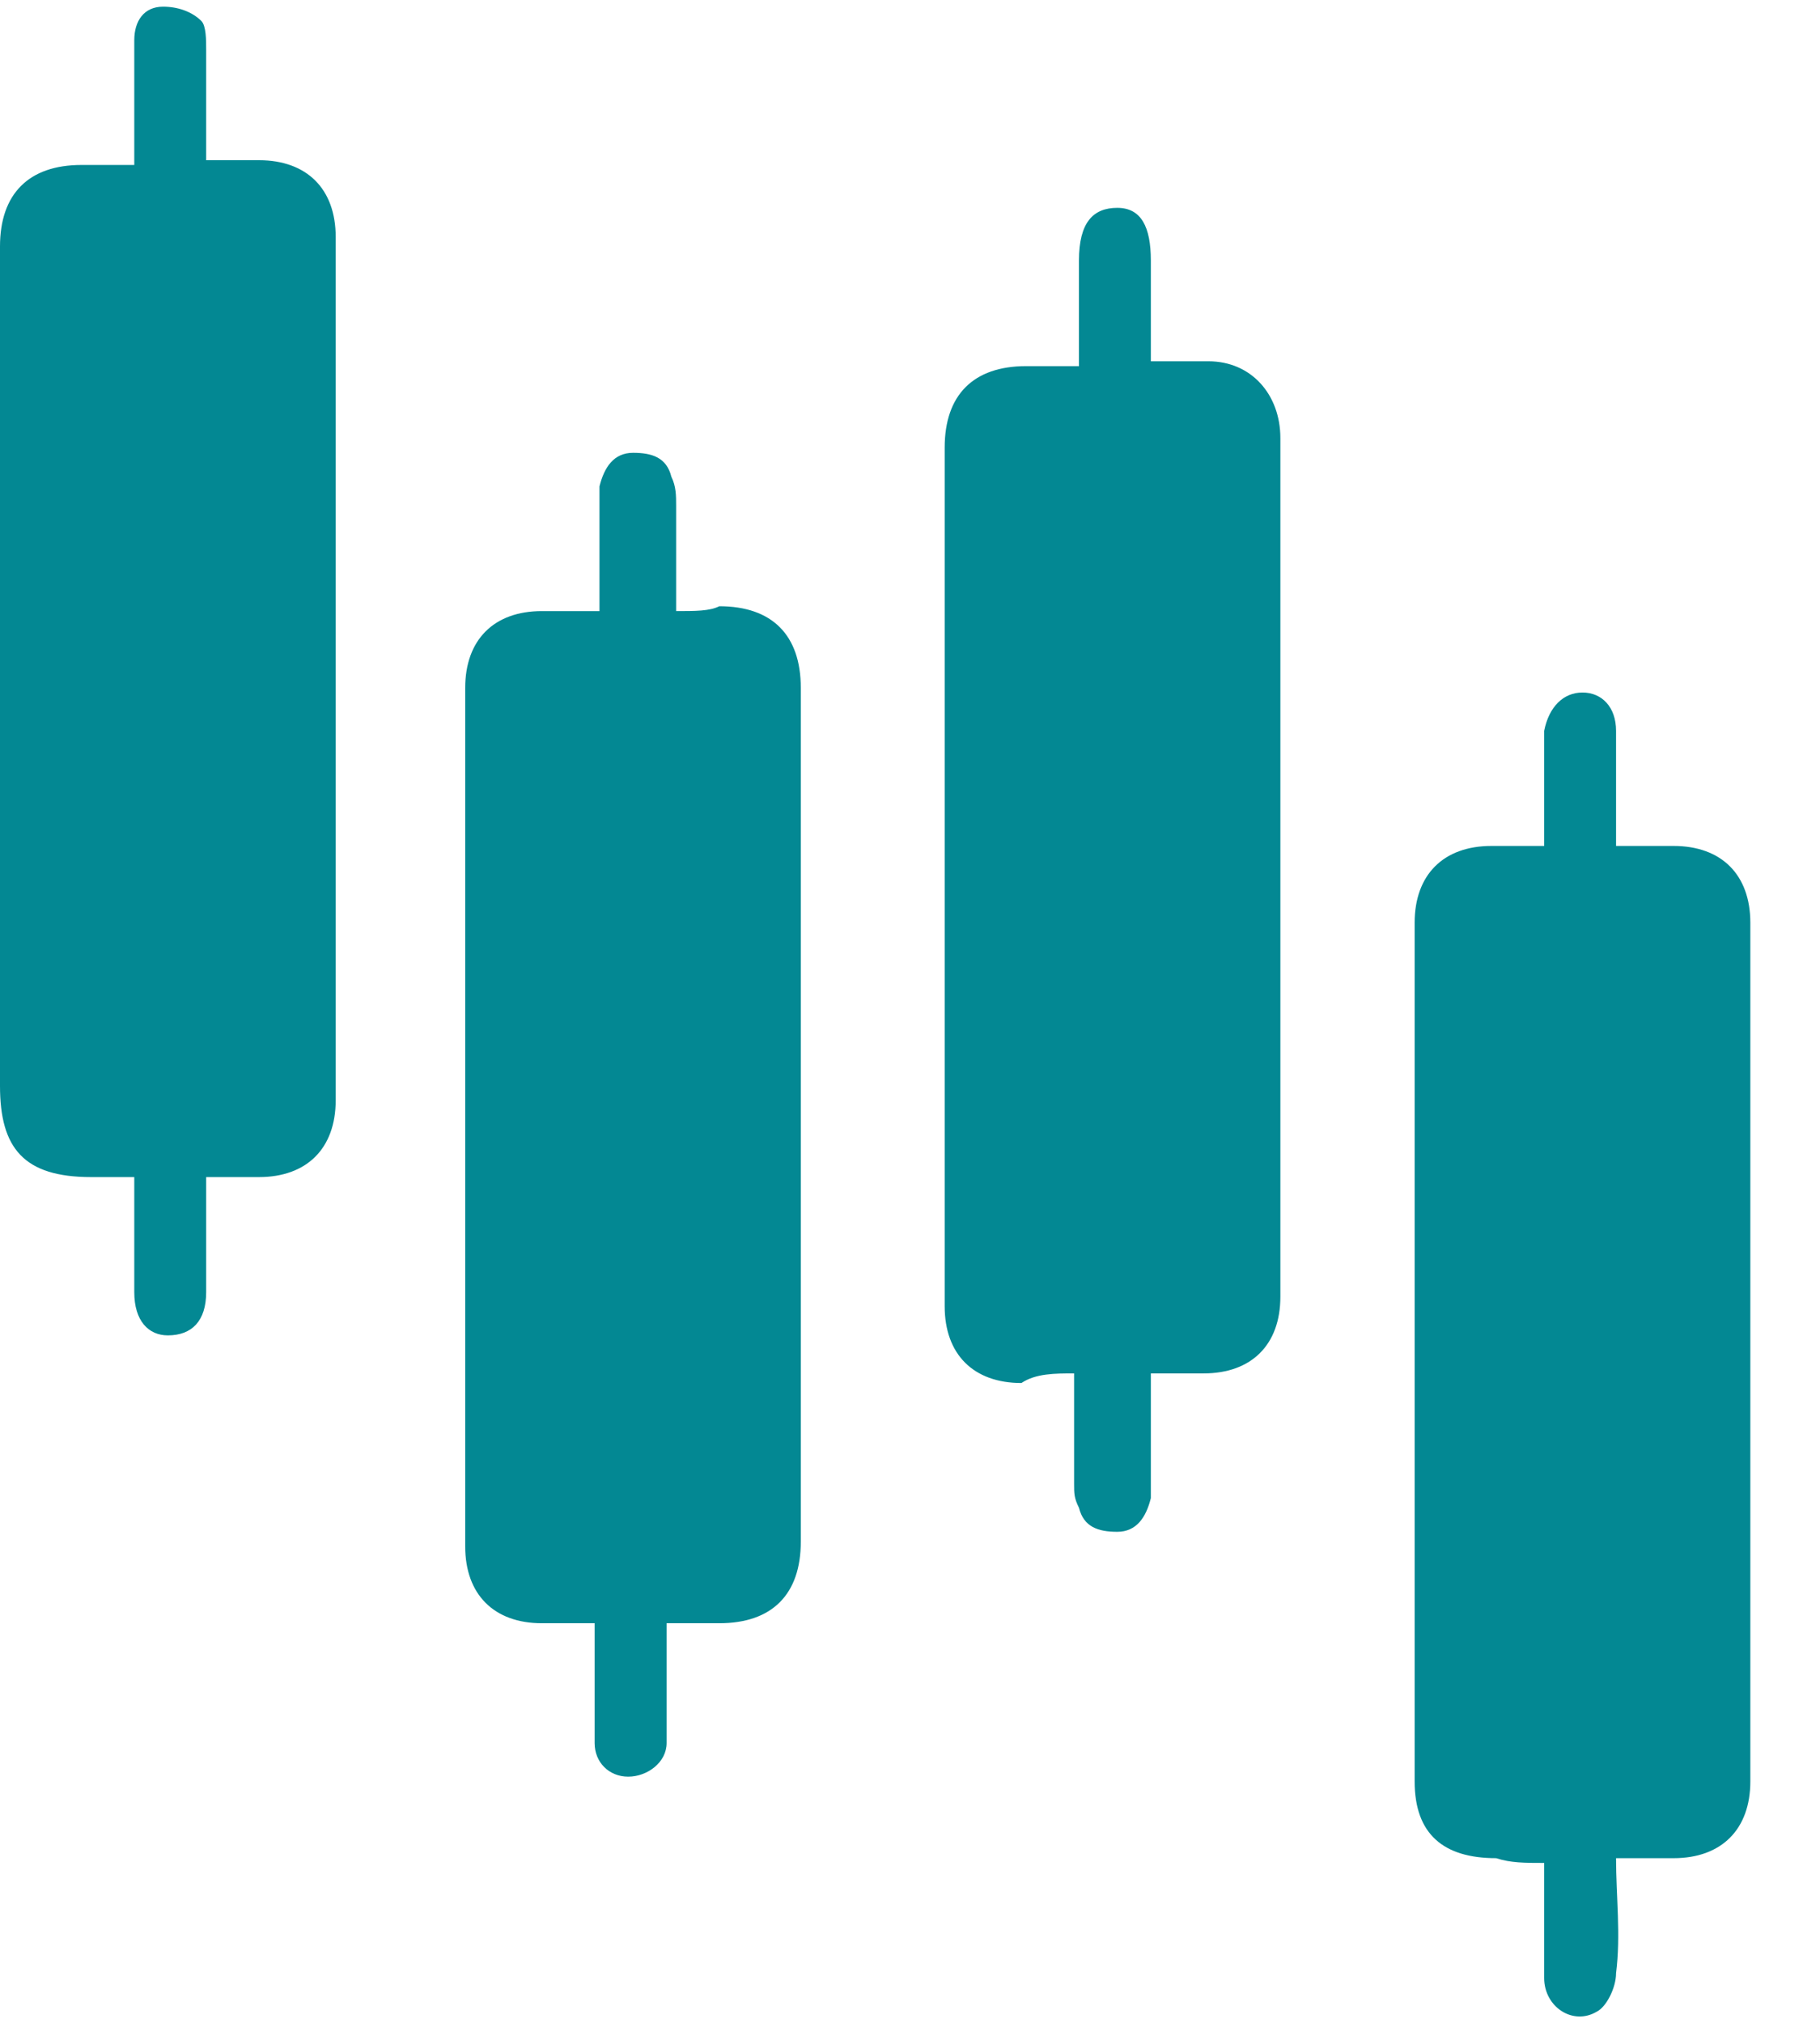
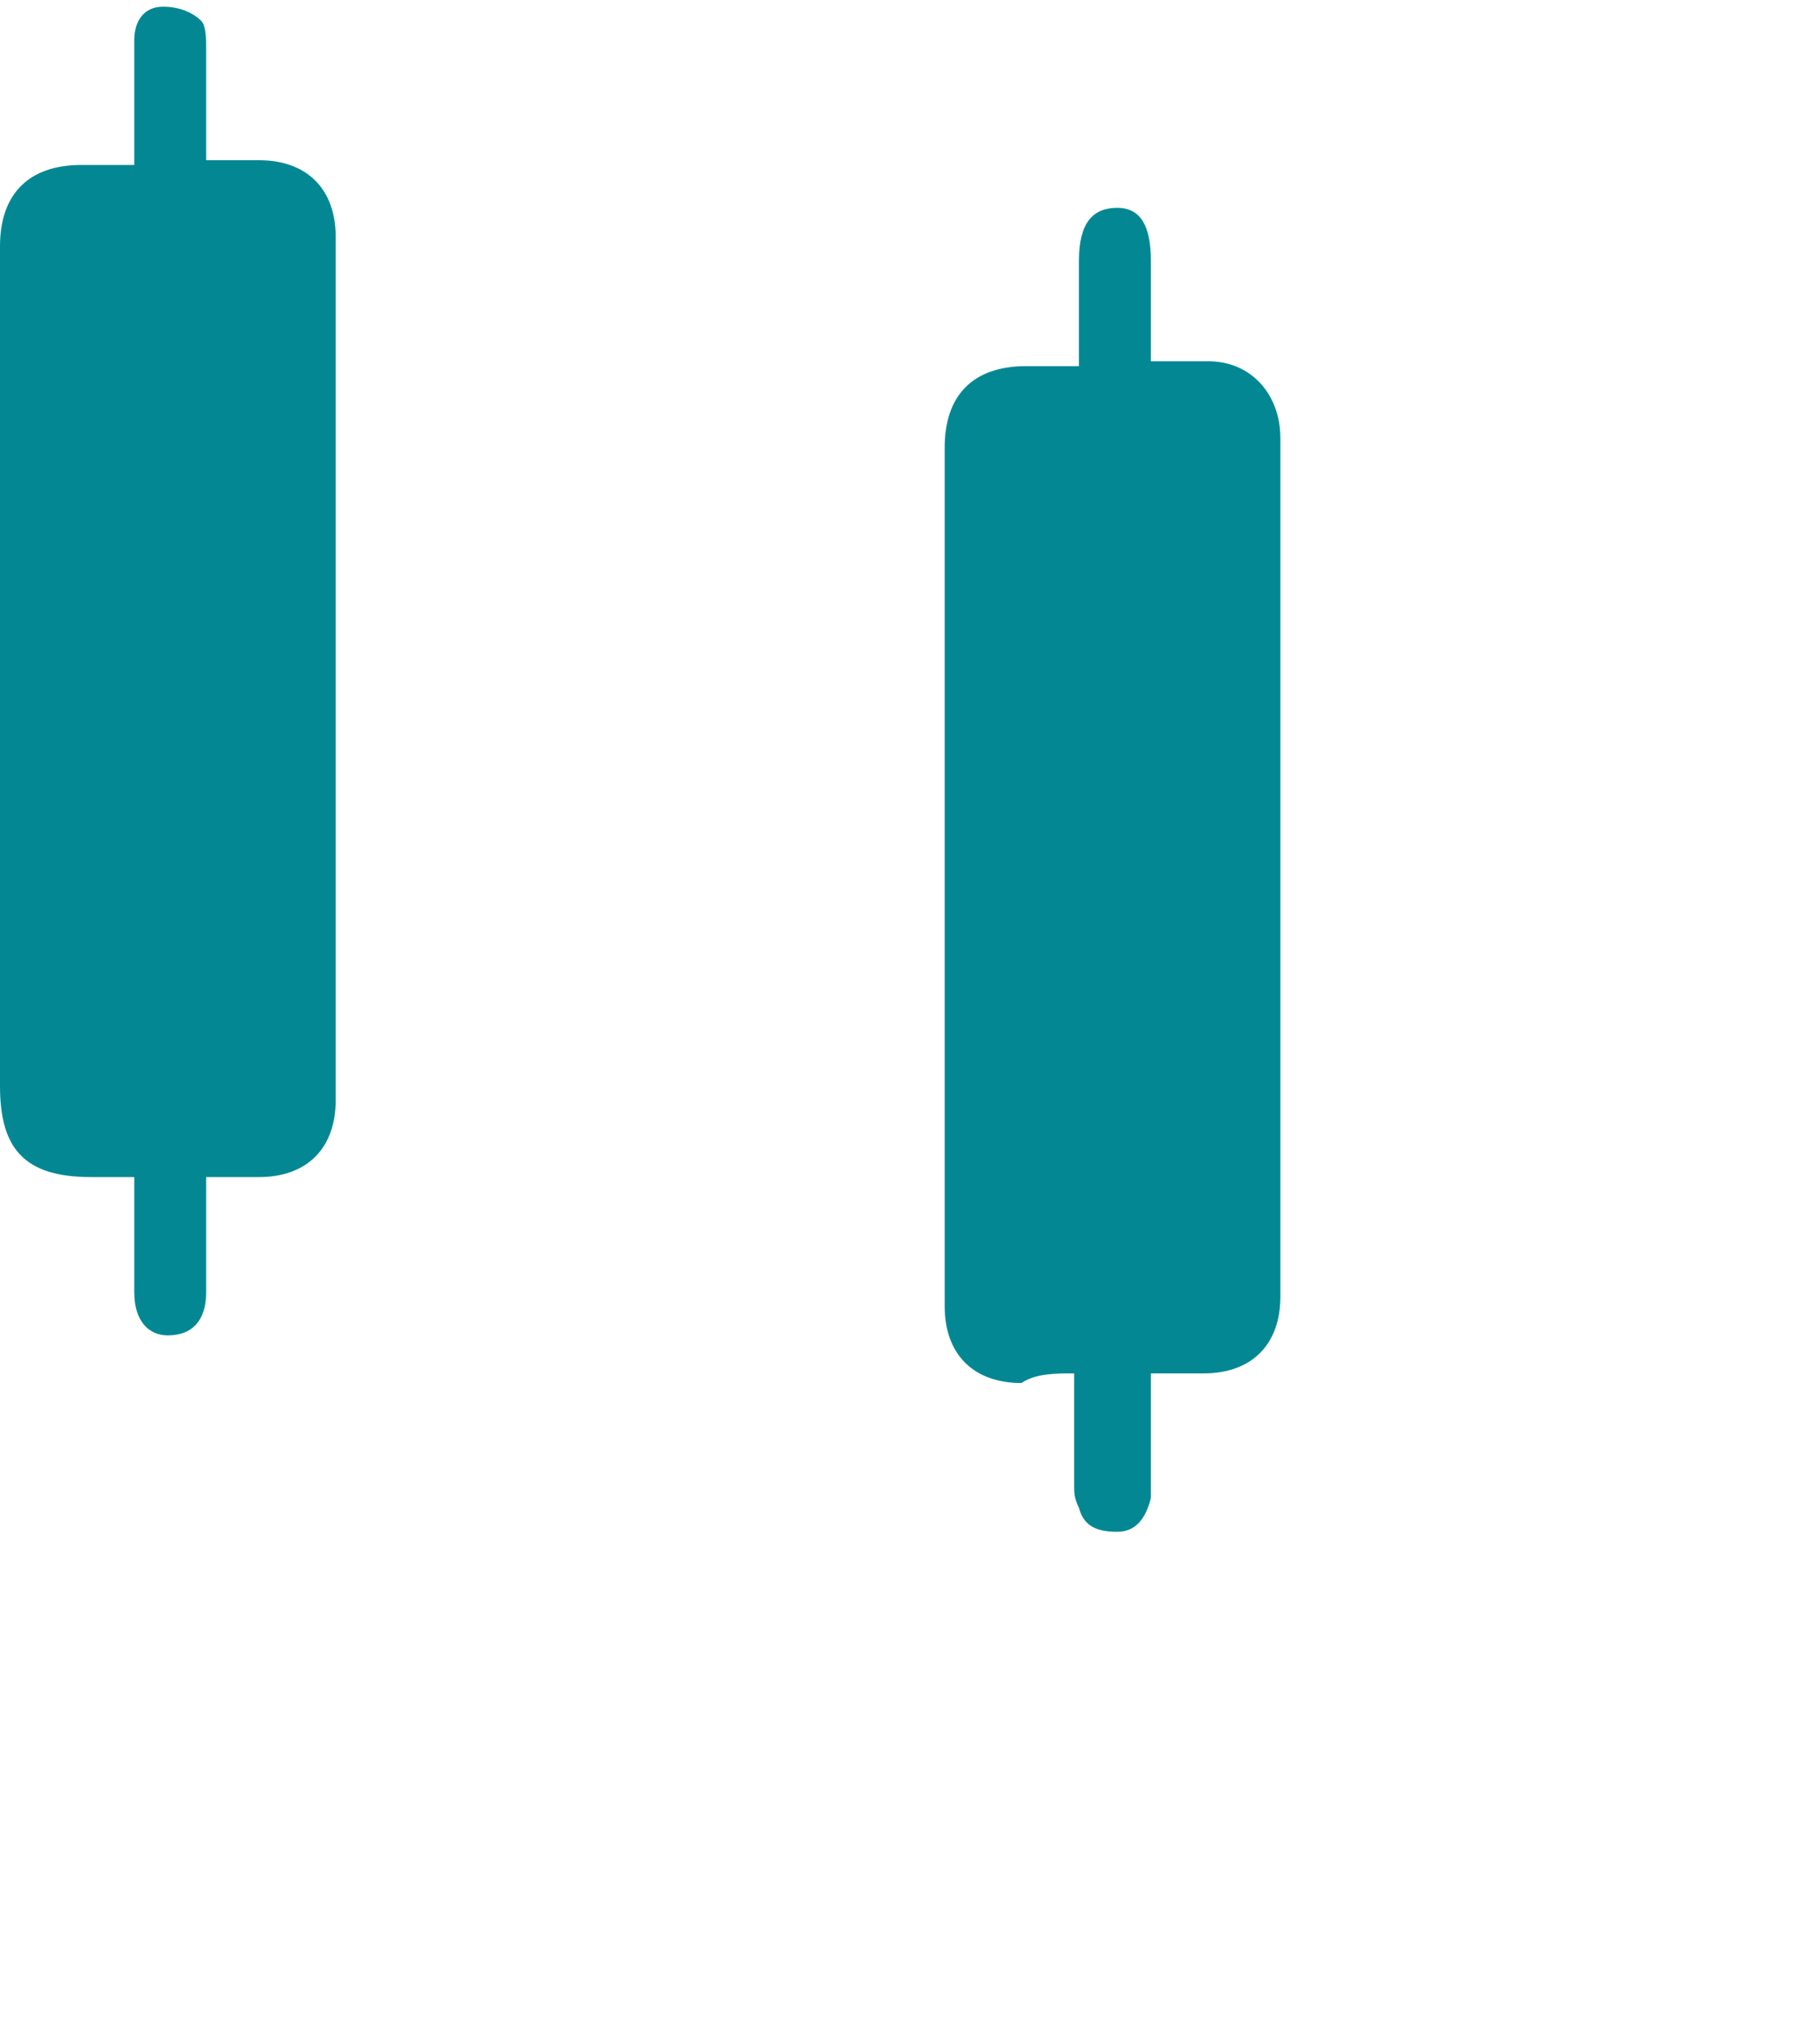
<svg xmlns="http://www.w3.org/2000/svg" width="18" height="20" viewBox="0 0 18 20" fill="none">
  <path d="M10.623 13.579C10.623 13.959 10.623 14.291 10.623 14.67C10.623 14.765 10.623 14.812 10.671 14.907C10.718 15.097 10.86 15.145 11.05 15.145C11.24 15.145 11.335 15.002 11.382 14.812C11.382 14.528 11.382 14.196 11.382 13.911C11.382 13.817 11.382 13.722 11.382 13.579C11.572 13.579 11.761 13.579 11.904 13.579C12.378 13.579 12.663 13.295 12.663 12.821C12.663 9.975 12.663 7.129 12.663 4.331C12.663 3.904 12.378 3.572 11.951 3.572C11.761 3.572 11.572 3.572 11.382 3.572C11.382 3.335 11.382 3.098 11.382 2.908C11.382 2.814 11.382 2.671 11.382 2.576C11.382 2.244 11.287 2.055 11.05 2.055C10.813 2.055 10.671 2.197 10.671 2.576C10.671 2.908 10.671 3.24 10.671 3.62C10.481 3.62 10.339 3.62 10.149 3.62C9.627 3.62 9.343 3.904 9.343 4.426C9.343 7.272 9.343 10.07 9.343 12.915C9.343 13.39 9.627 13.674 10.102 13.674C10.244 13.579 10.434 13.579 10.623 13.579Z" fill="#038893" />
-   <path d="M6.687 6.042C6.687 5.662 6.687 5.33 6.687 4.998C6.687 4.903 6.687 4.809 6.64 4.714C6.593 4.524 6.45 4.477 6.261 4.477C6.071 4.477 5.976 4.619 5.929 4.809C5.929 5.141 5.929 5.425 5.929 5.757C5.929 5.852 5.929 5.899 5.929 6.042C5.739 6.042 5.549 6.042 5.359 6.042C4.885 6.042 4.601 6.326 4.601 6.801C4.601 9.646 4.601 12.444 4.601 15.29C4.601 15.764 4.885 16.049 5.359 16.049C5.549 16.049 5.691 16.049 5.881 16.049C5.881 16.381 5.881 16.665 5.881 16.95C5.881 17.045 5.881 17.14 5.881 17.234C5.881 17.424 6.023 17.566 6.213 17.566C6.403 17.566 6.593 17.424 6.593 17.234C6.593 16.997 6.593 16.713 6.593 16.476C6.593 16.333 6.593 16.191 6.593 16.049C6.782 16.049 6.925 16.049 7.114 16.049C7.636 16.049 7.92 15.764 7.92 15.242C7.92 12.444 7.92 9.646 7.92 6.801C7.92 6.279 7.636 5.994 7.114 5.994C7.019 6.042 6.877 6.042 6.687 6.042Z" fill="#038893" />
-   <path d="M15.272 18.419C15.272 18.846 15.272 19.225 15.272 19.557C15.272 19.842 15.556 20.031 15.793 19.889C15.888 19.842 15.983 19.652 15.983 19.51C16.031 19.13 15.983 18.751 15.983 18.372C16.173 18.372 16.363 18.372 16.552 18.372C17.026 18.372 17.311 18.087 17.311 17.613C17.311 14.767 17.311 11.969 17.311 9.123C17.311 8.649 17.026 8.364 16.552 8.364C16.363 8.364 16.22 8.364 15.983 8.364C15.983 7.985 15.983 7.606 15.983 7.226C15.983 6.989 15.841 6.847 15.651 6.847C15.461 6.847 15.319 6.989 15.272 7.226C15.272 7.606 15.272 7.985 15.272 8.364C15.082 8.364 14.892 8.364 14.75 8.364C14.276 8.364 13.991 8.649 13.991 9.123C13.991 11.969 13.991 14.767 13.991 17.613C13.991 18.134 14.276 18.372 14.797 18.372C14.94 18.419 15.082 18.419 15.272 18.419Z" fill="#038893" />
  <path d="M1.328 11.638C1.328 12.018 1.328 12.397 1.328 12.776C1.328 13.061 1.47 13.203 1.66 13.203C1.897 13.203 2.039 13.061 2.039 12.776C2.039 12.397 2.039 12.065 2.039 11.638C2.229 11.638 2.419 11.638 2.561 11.638C3.035 11.638 3.32 11.354 3.32 10.879C3.32 8.034 3.32 5.188 3.32 2.342C3.32 1.868 3.035 1.584 2.561 1.584C2.371 1.584 2.229 1.584 2.039 1.584C2.039 1.204 2.039 0.825 2.039 0.493C2.039 0.398 2.039 0.256 1.992 0.208C1.897 0.113 1.755 0.066 1.613 0.066C1.423 0.066 1.328 0.208 1.328 0.398C1.328 0.73 1.328 1.014 1.328 1.346C1.328 1.441 1.328 1.489 1.328 1.631C1.138 1.631 0.949 1.631 0.806 1.631C0.285 1.631 0 1.916 0 2.437C0 2.722 0 3.006 0 3.291C0 5.757 0 8.271 0 10.737C0 11.354 0.237 11.638 0.901 11.638C1.043 11.638 1.186 11.638 1.328 11.638Z" fill="#038893" />
</svg>